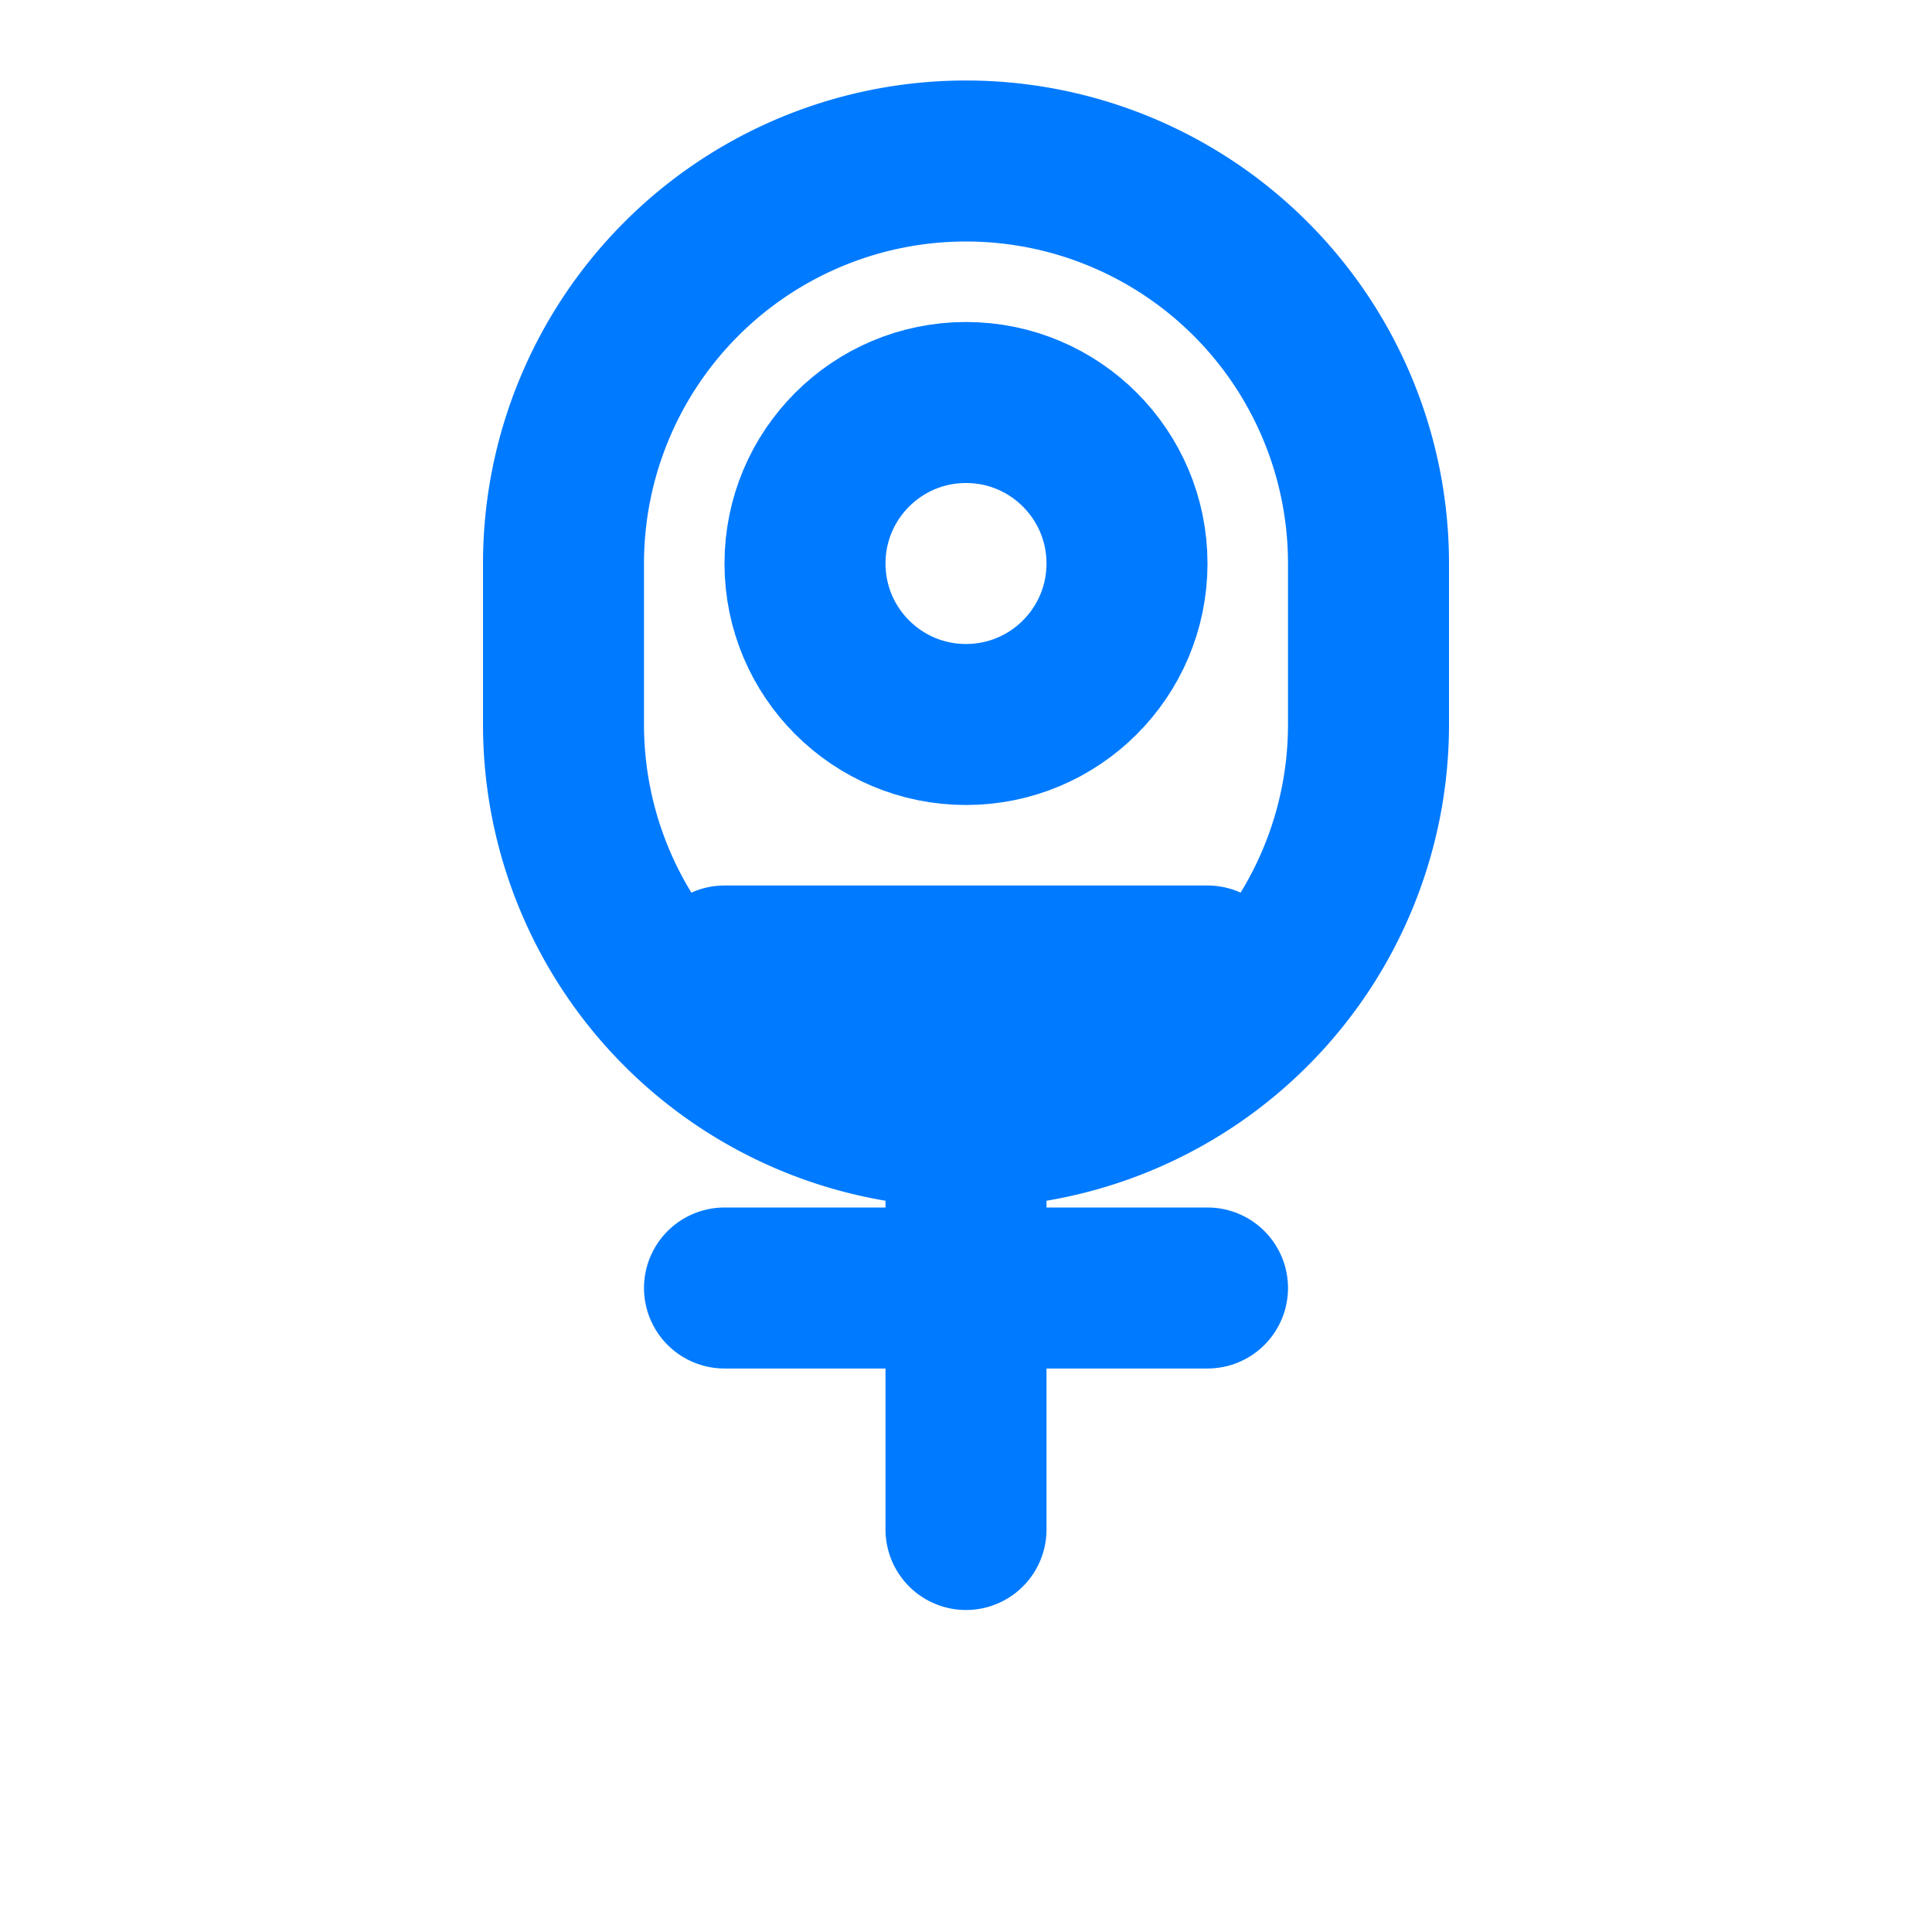
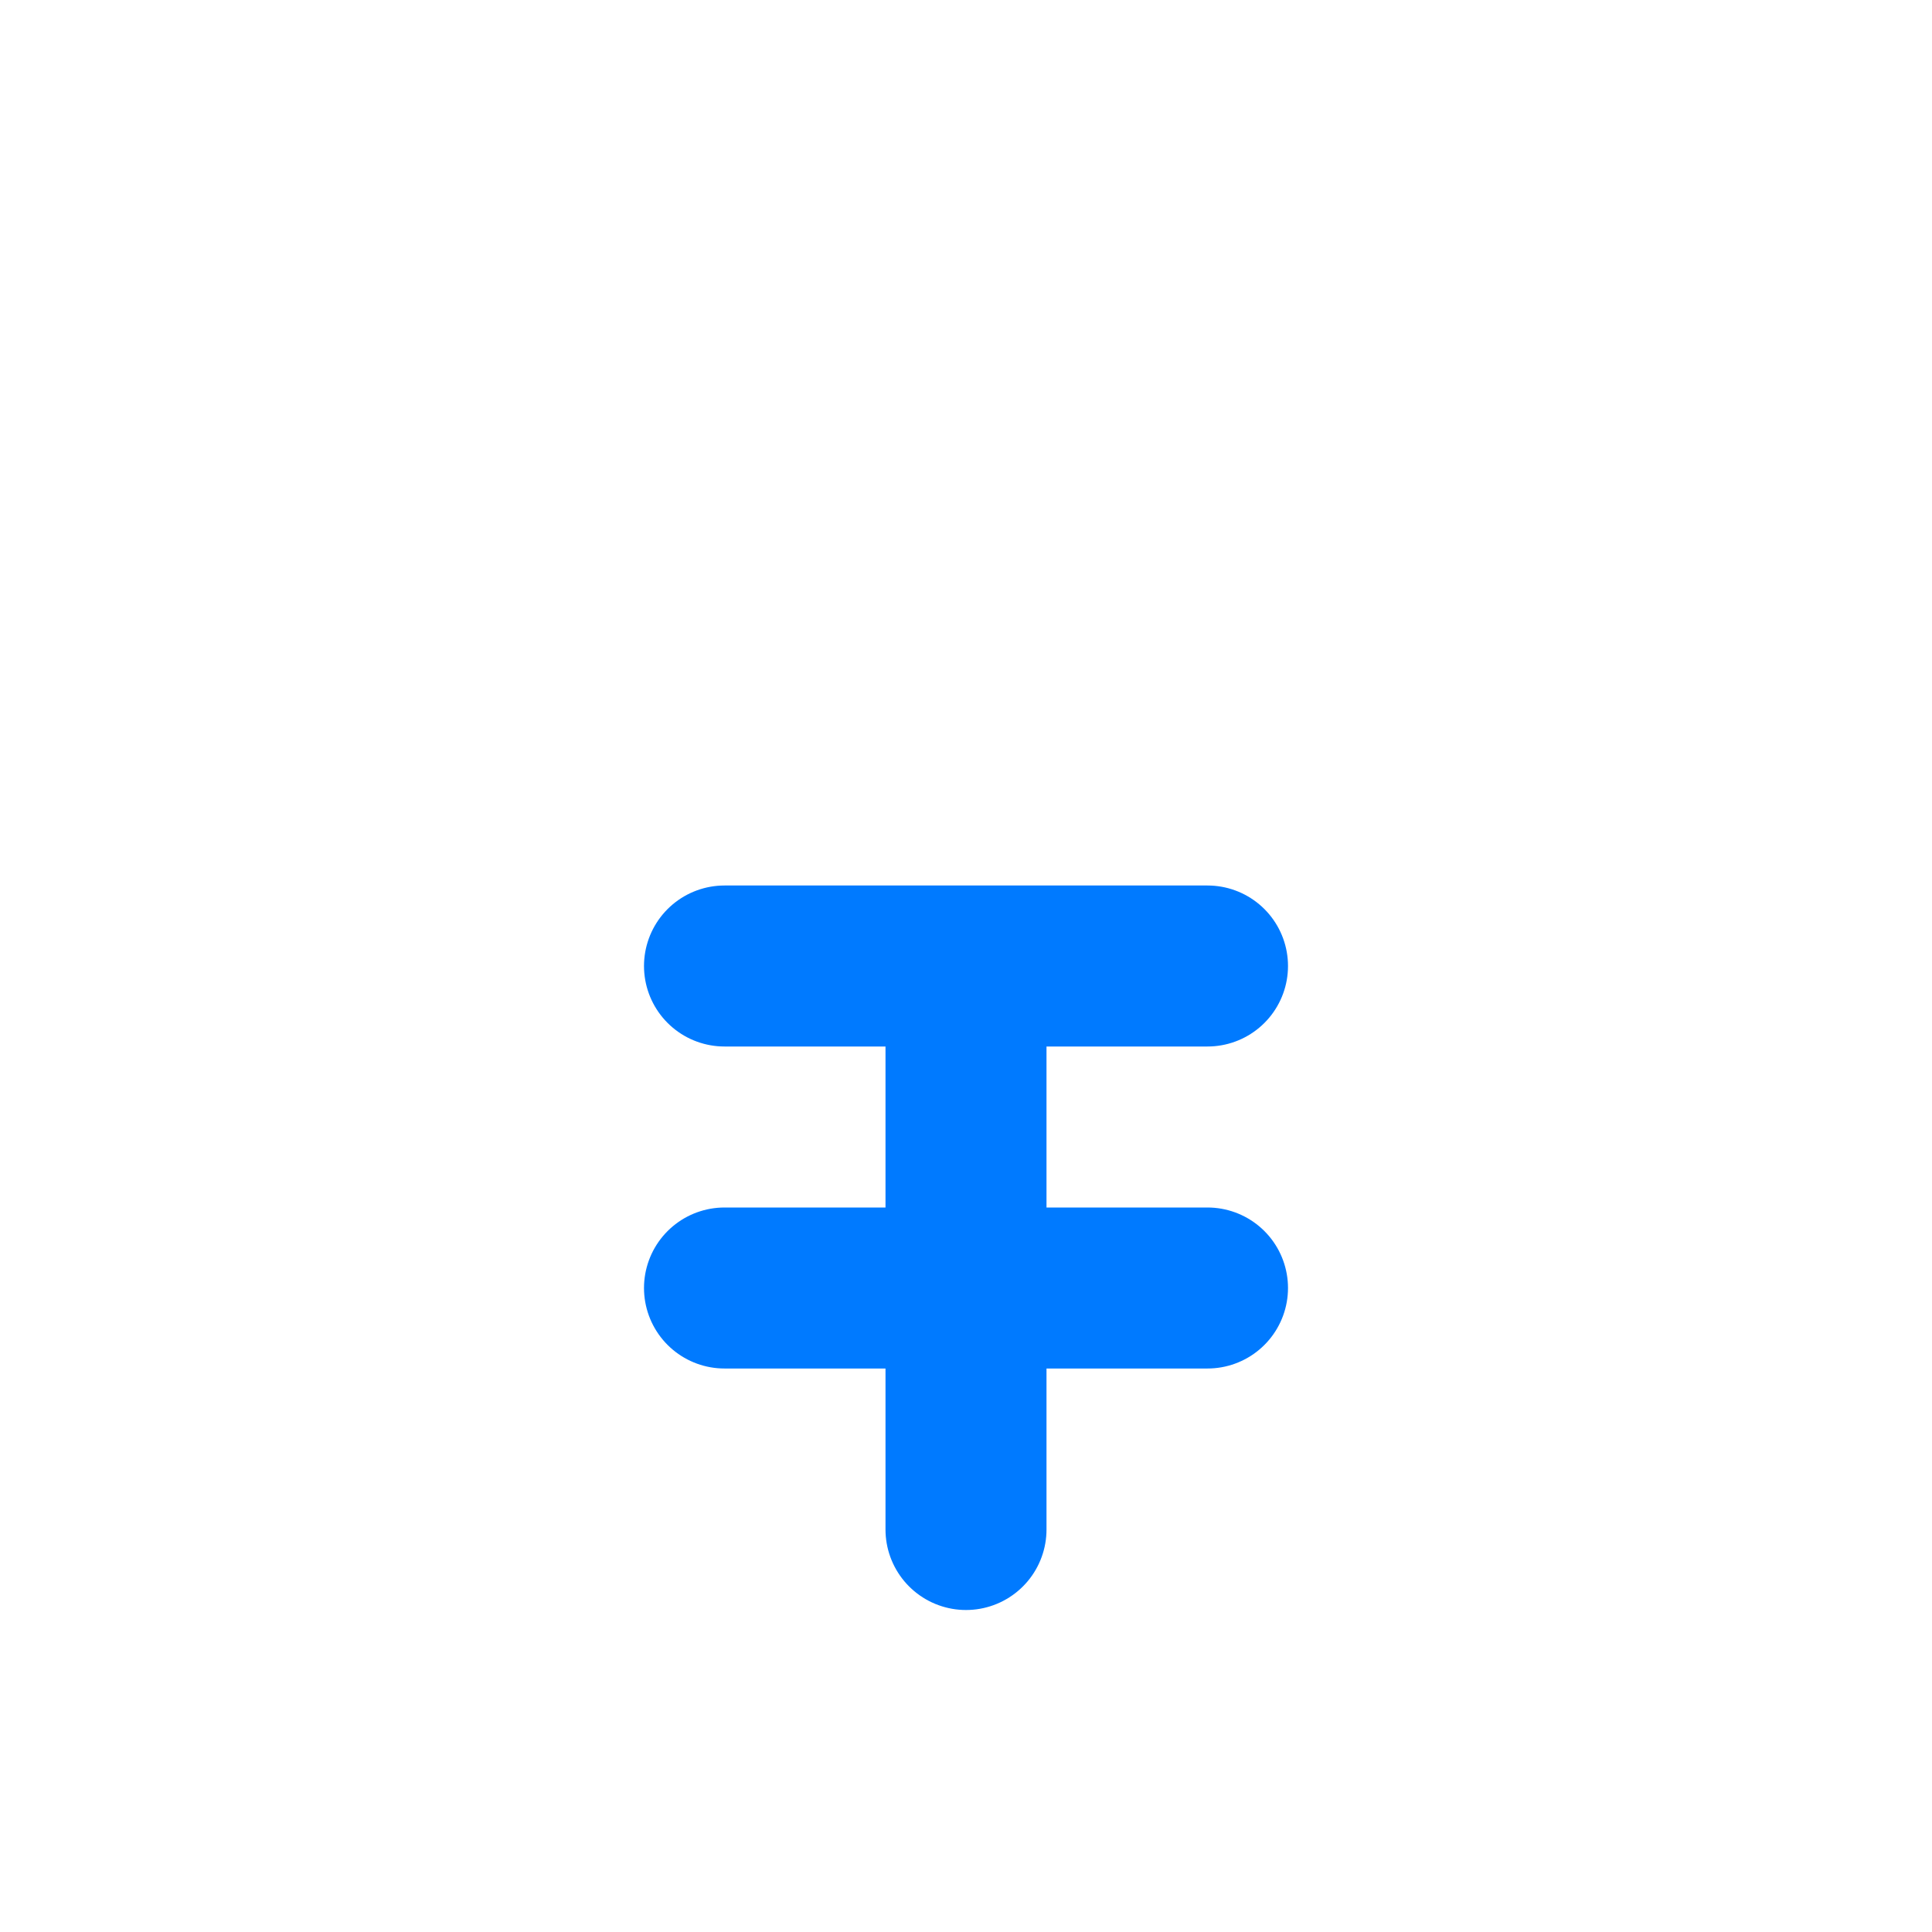
<svg xmlns="http://www.w3.org/2000/svg" viewBox="0 0 24 24" fill="none" stroke="#007AFF" stroke-width="2" stroke-linecap="round" stroke-linejoin="round">
-   <path d="M12 2a5 5 0 0 1 5 5v2a5 5 0 0 1-10 0V7a5 5 0 0 1 5-5z" />
  <path d="M9 12h6M9 16h6M12 12v7" />
-   <circle cx="12" cy="7" r="2" />
</svg>